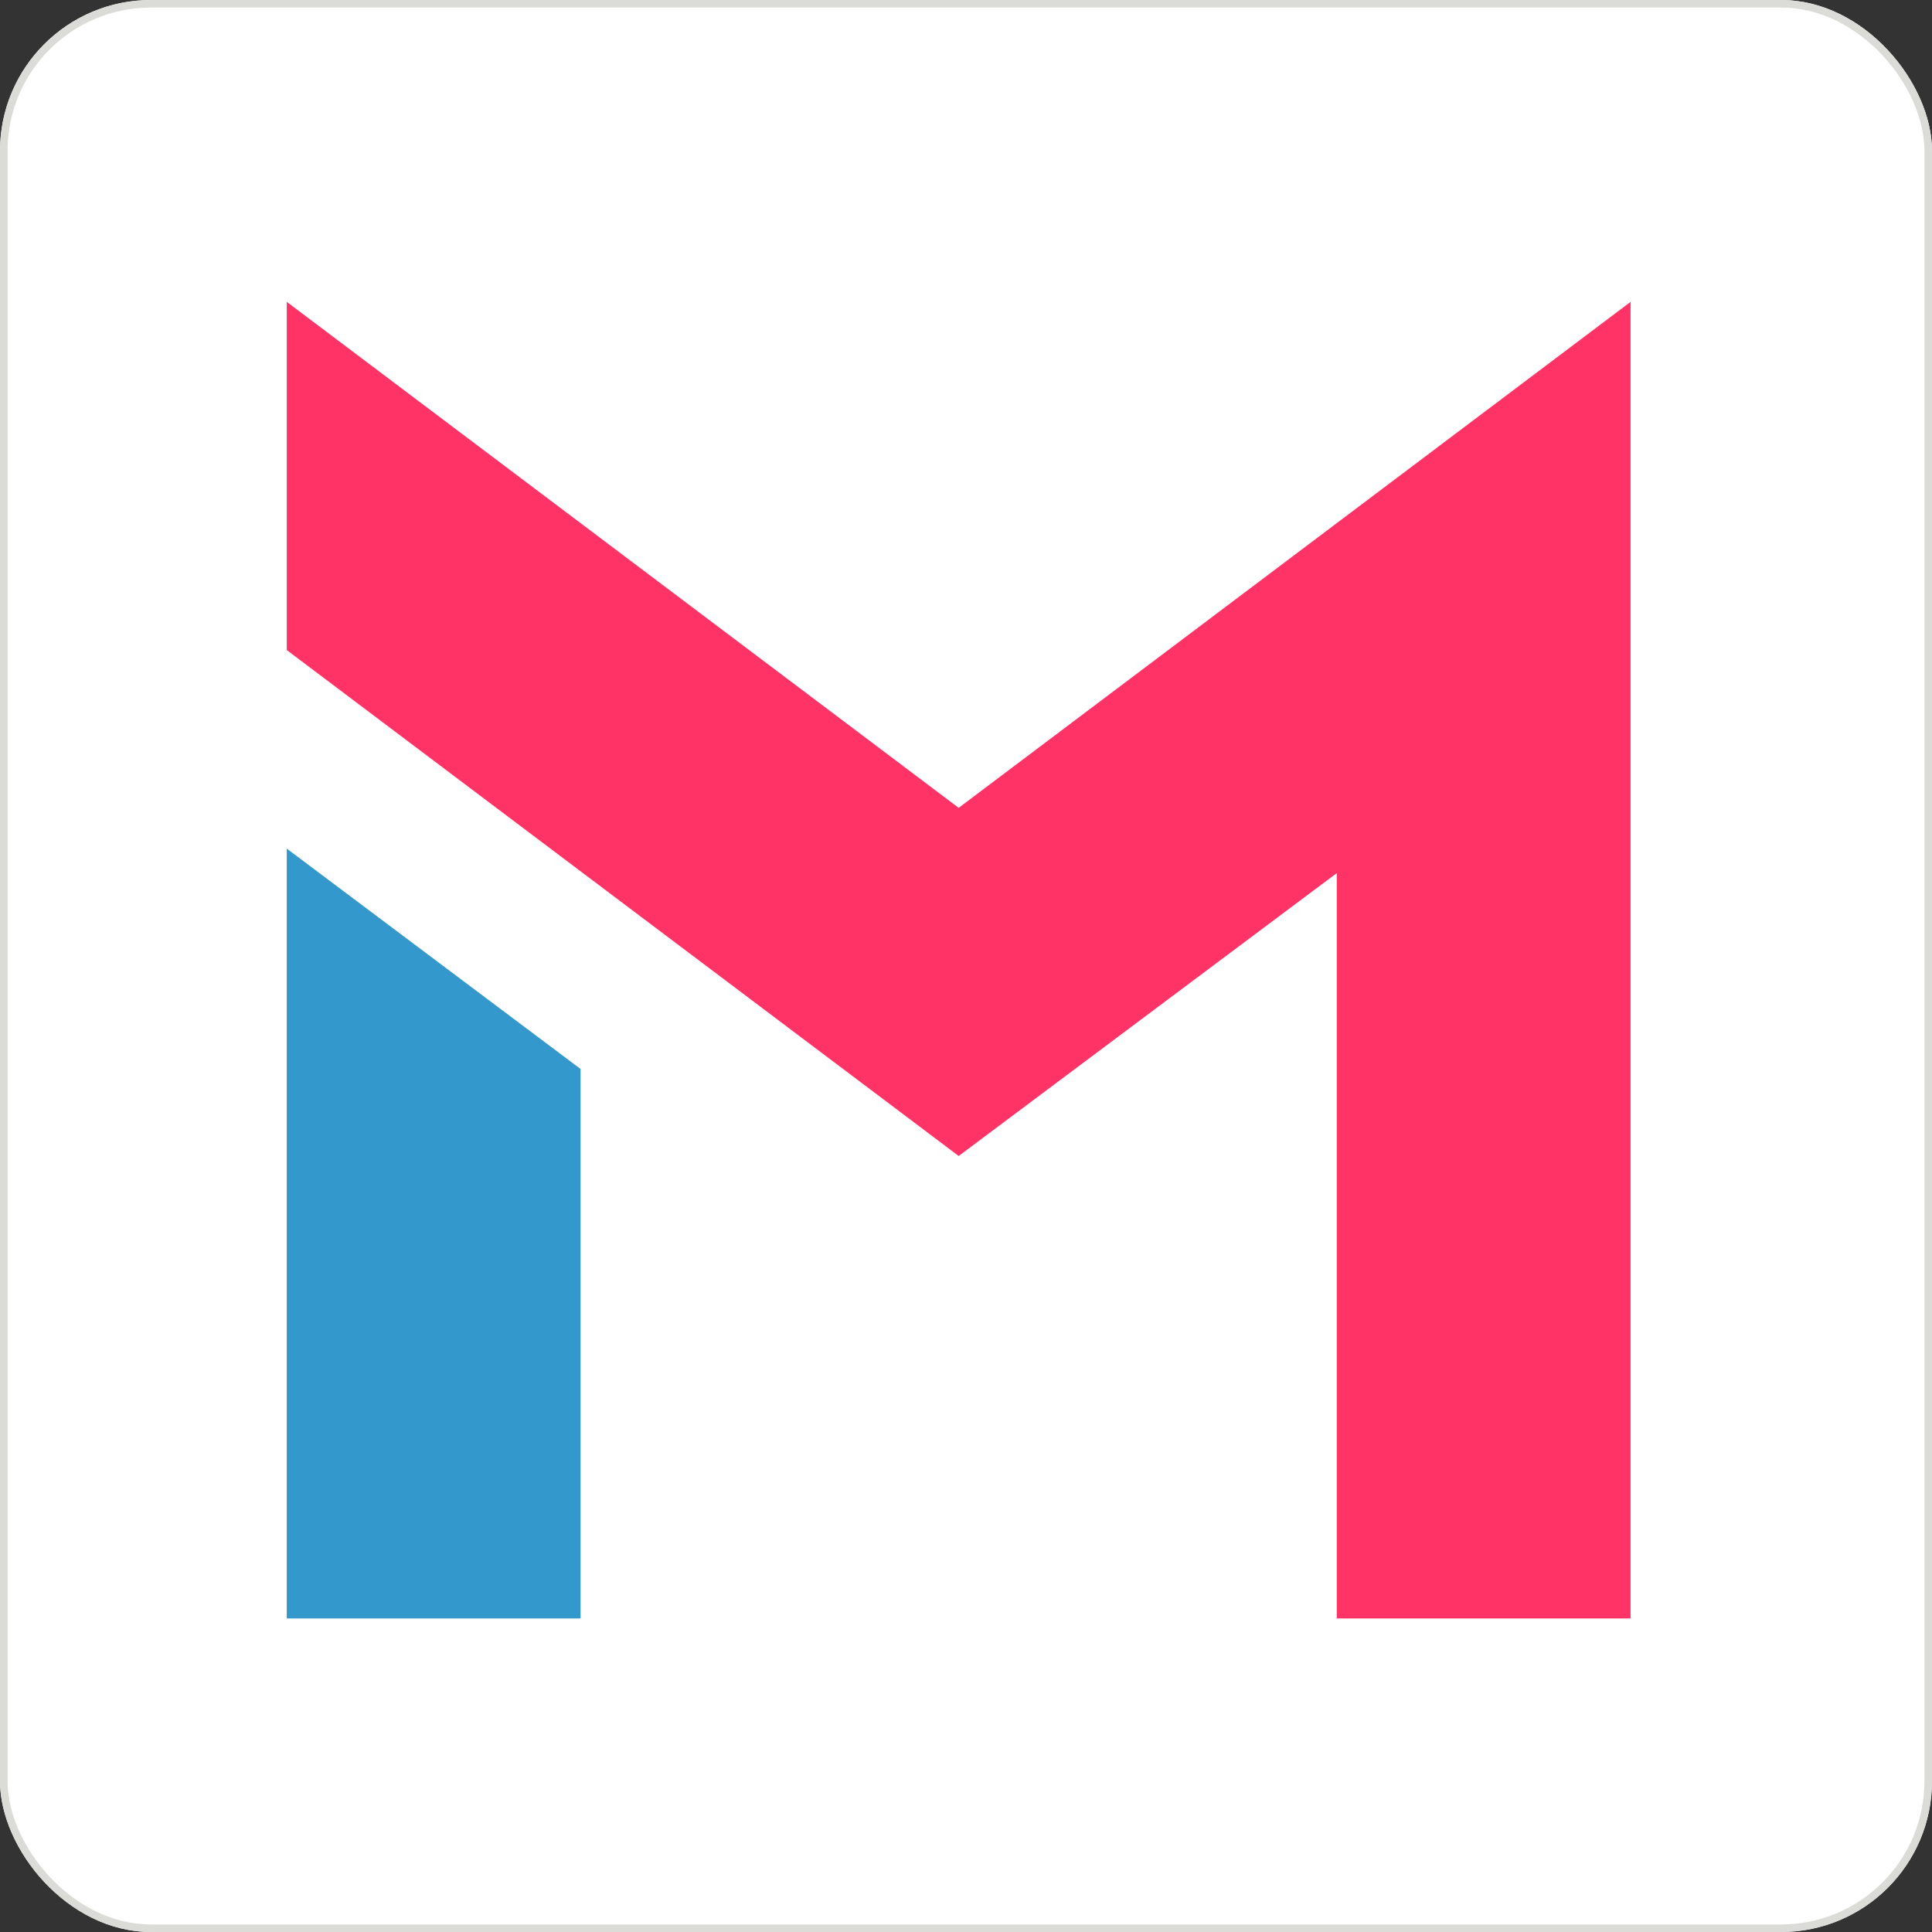
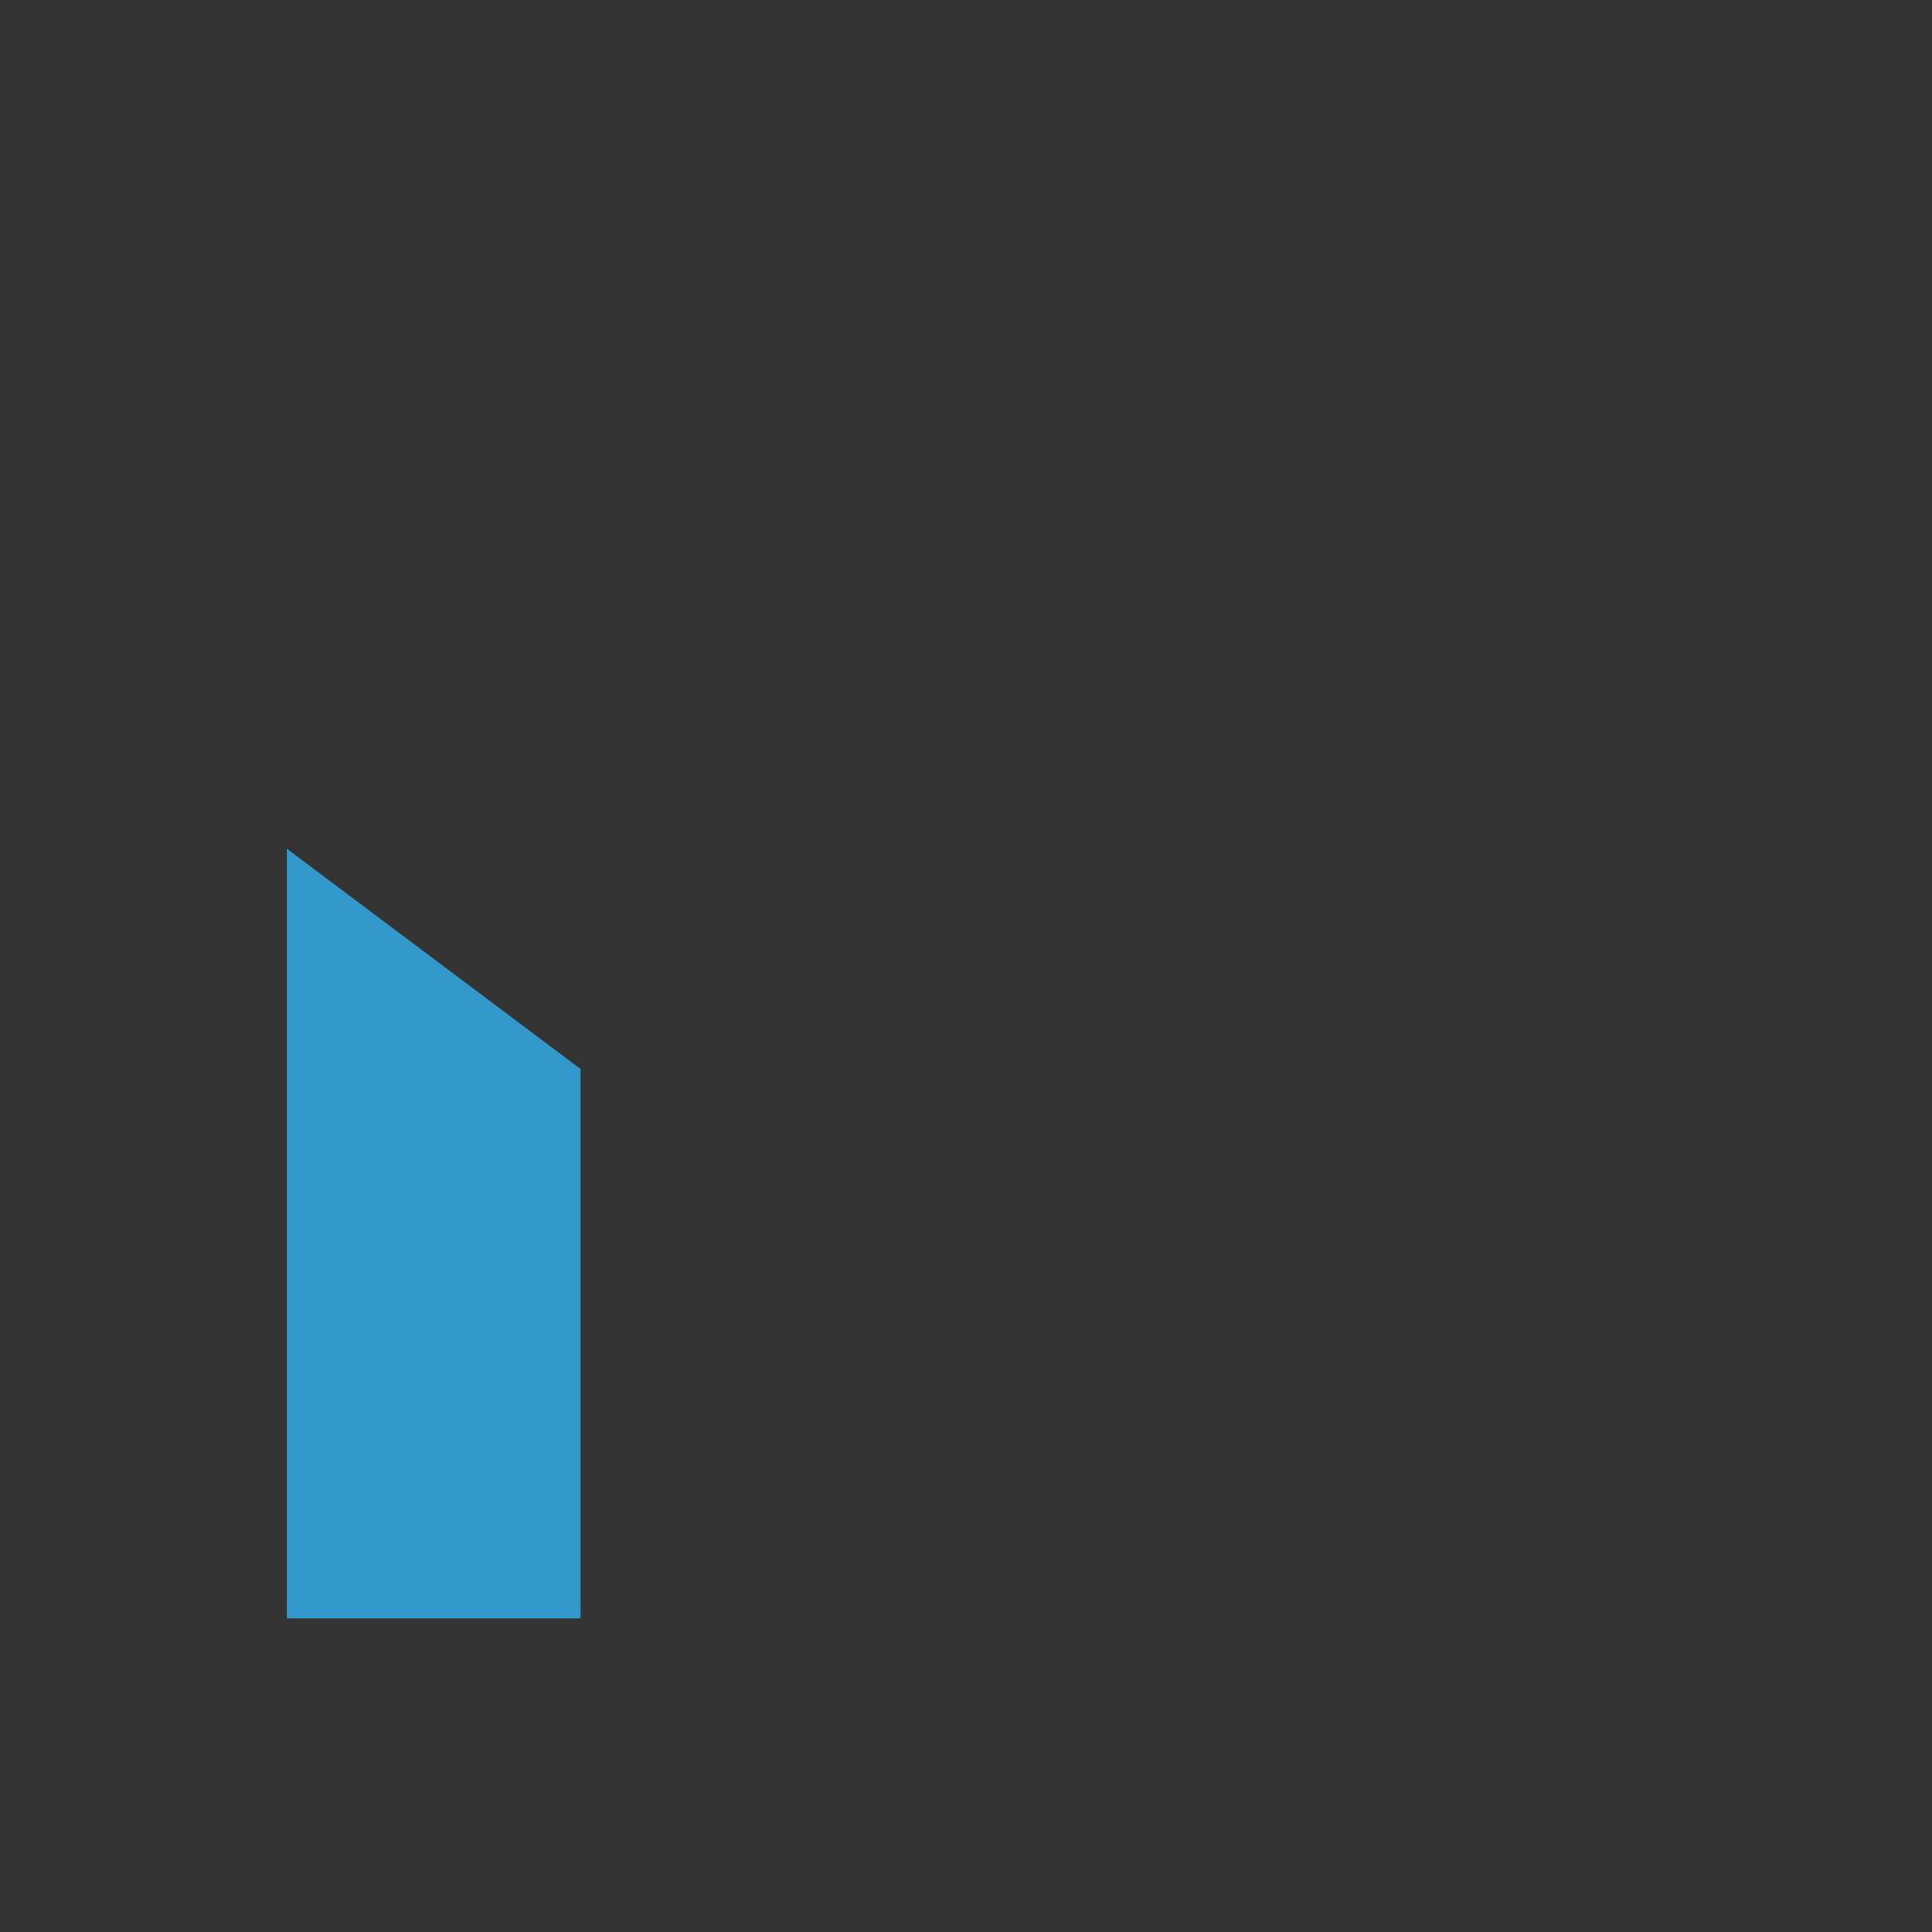
<svg xmlns="http://www.w3.org/2000/svg" width="256" height="256" viewBox="0 0 256 256">
  <rect x="0" y="0" width="256" height="256" fill="#333333" stroke="none" />
  <g id="Favicon" transform="translate(-332 -370)">
    <g id="Rectangle_636" data-name="Rectangle 636" transform="translate(332 370)" fill="#fff" stroke="#dbdbd7" stroke-width="1">
-       <rect width="256" height="256" rx="20" stroke="none" />
-       <rect x="0.5" y="0.5" width="255" height="255" rx="19.5" fill="none" />
-     </g>
+       </g>
    <g id="MLC_logo_login" data-name="MLC logo login" transform="translate(-483.014 -79.025)">
      <path id="Path_11513" data-name="Path 11513" d="M892.289,550.042l-38.928-29.2V622.851h38.928Z" transform="translate(-0.348 40.628)" fill="#3398cc" />
-       <path id="Path_11516" data-name="Path 11516" d="M1031.42,489.025l-89.03,67.043-89.029-67.043v46.137L942.391,602.2l50.1-37.486V663.48h38.928Z" transform="translate(-0.348 0)" fill="#f36" />
    </g>
  </g>
</svg>